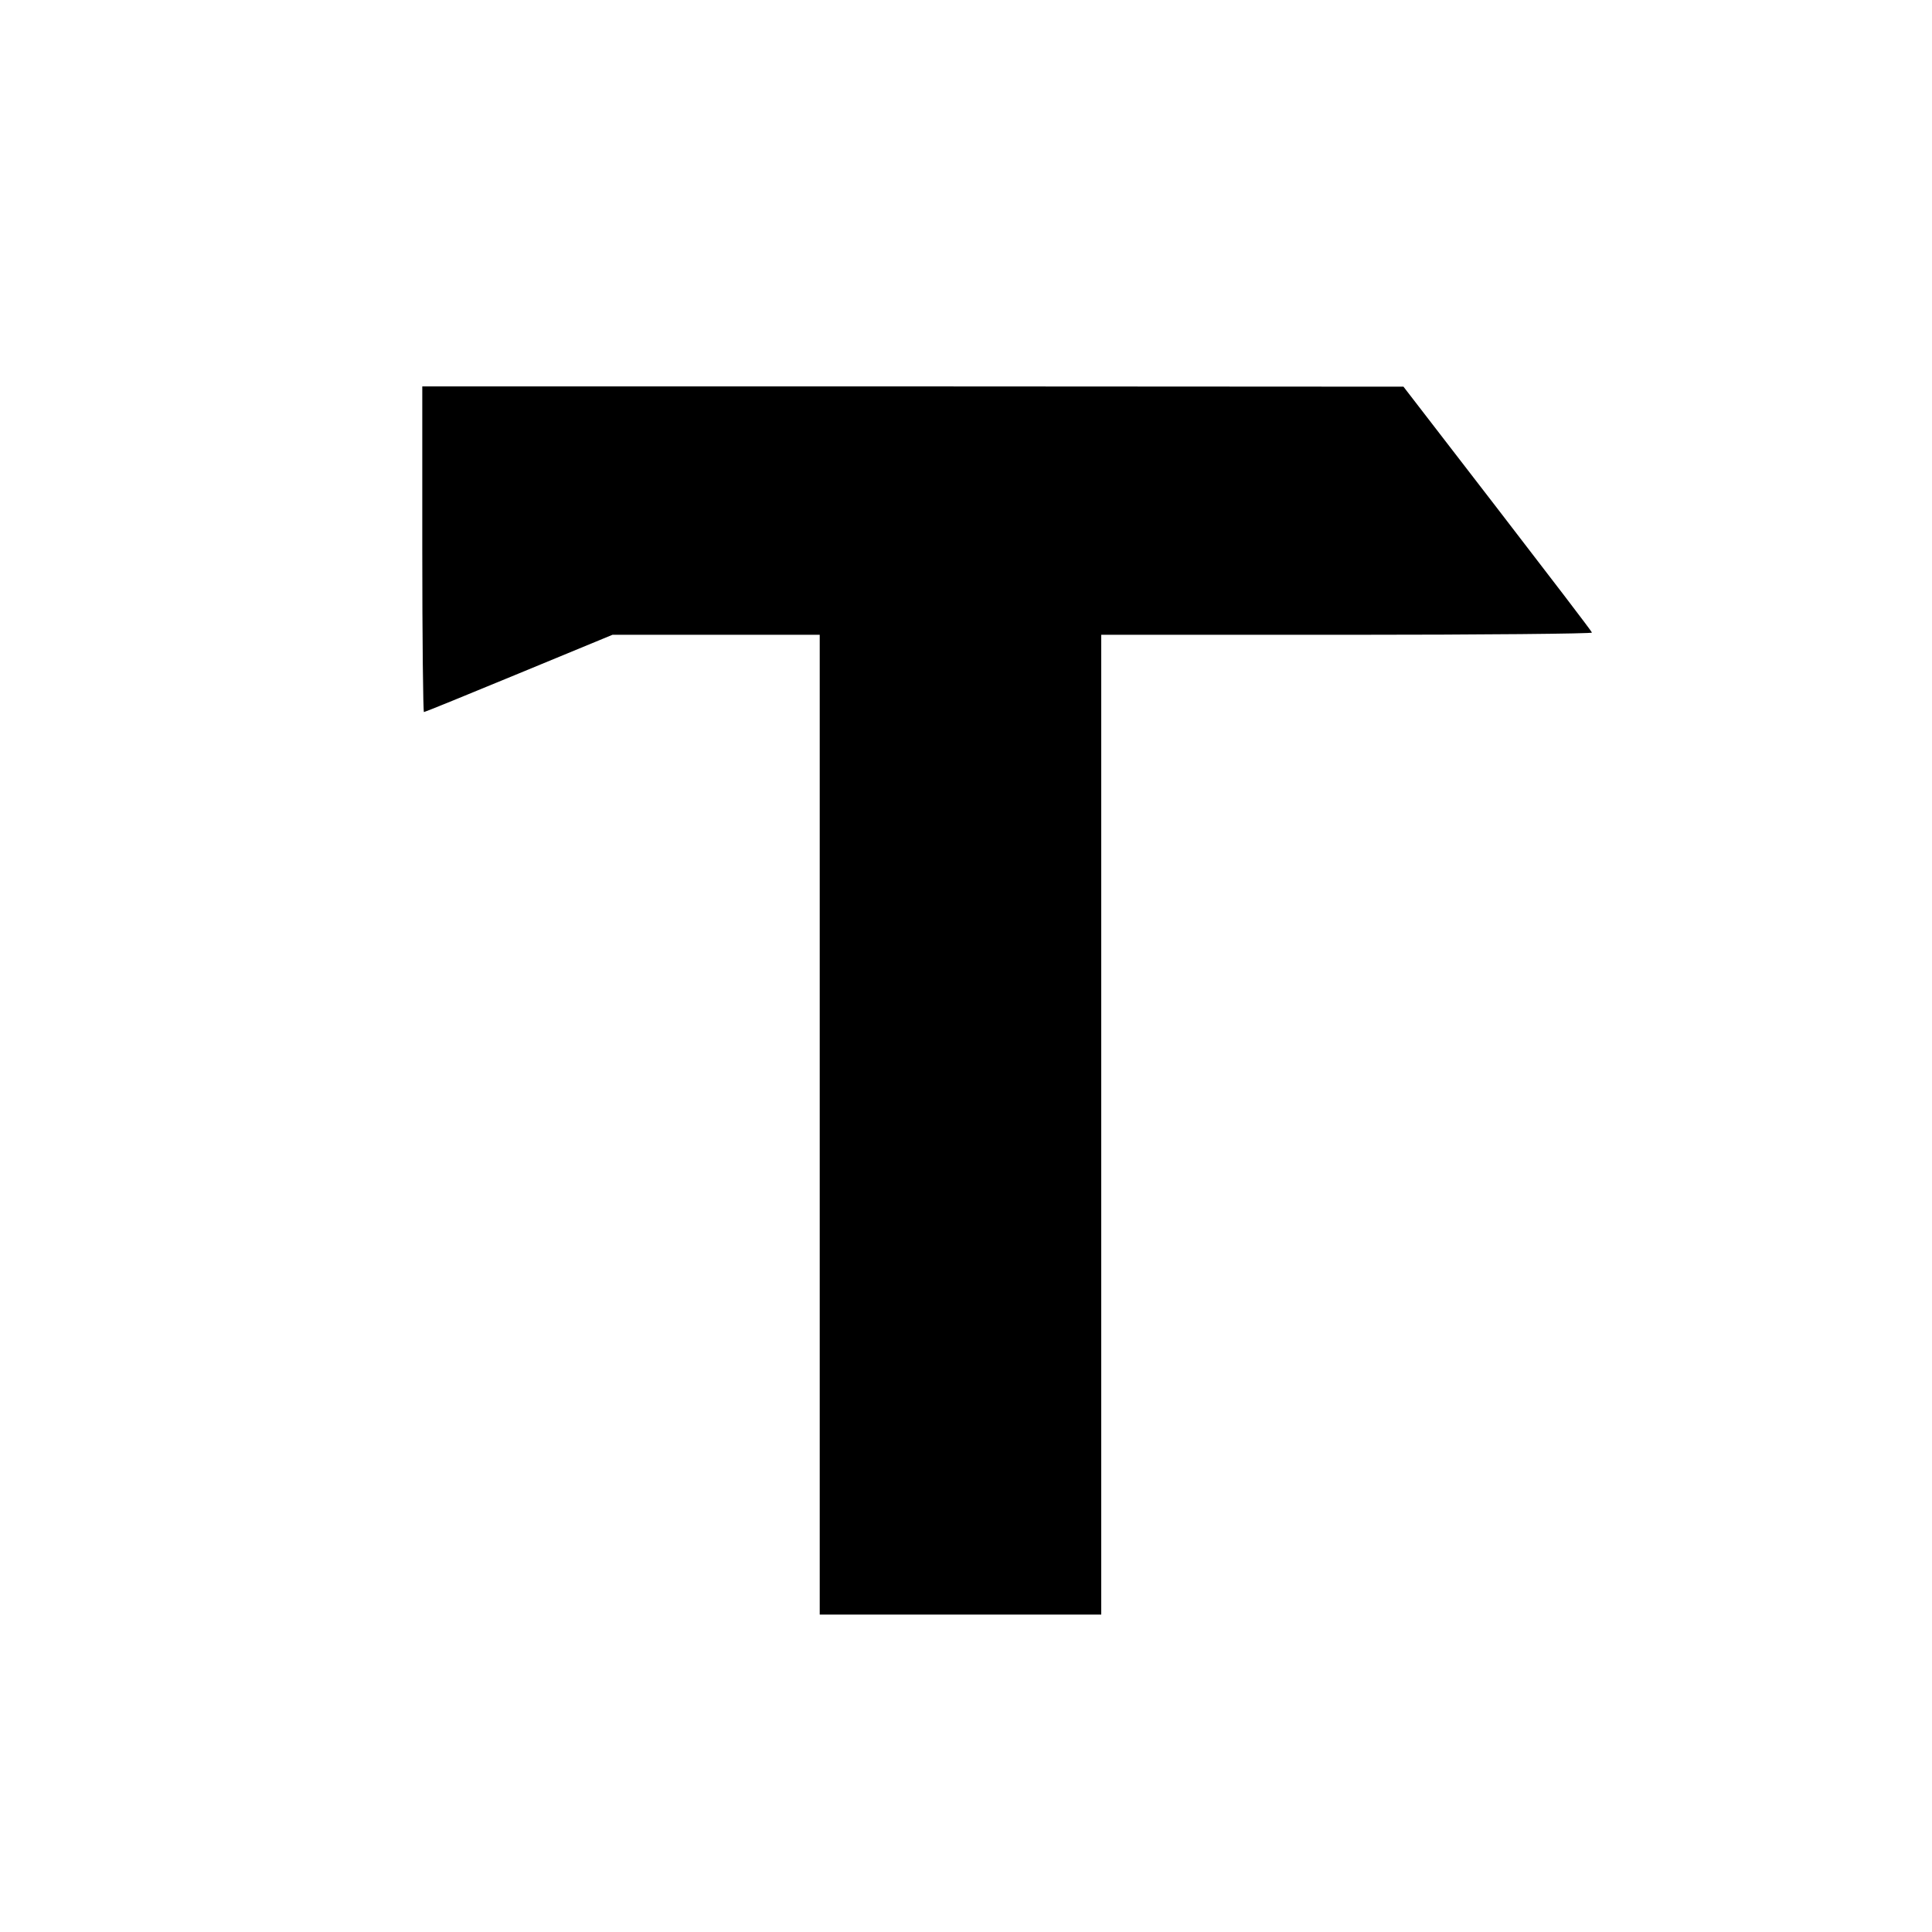
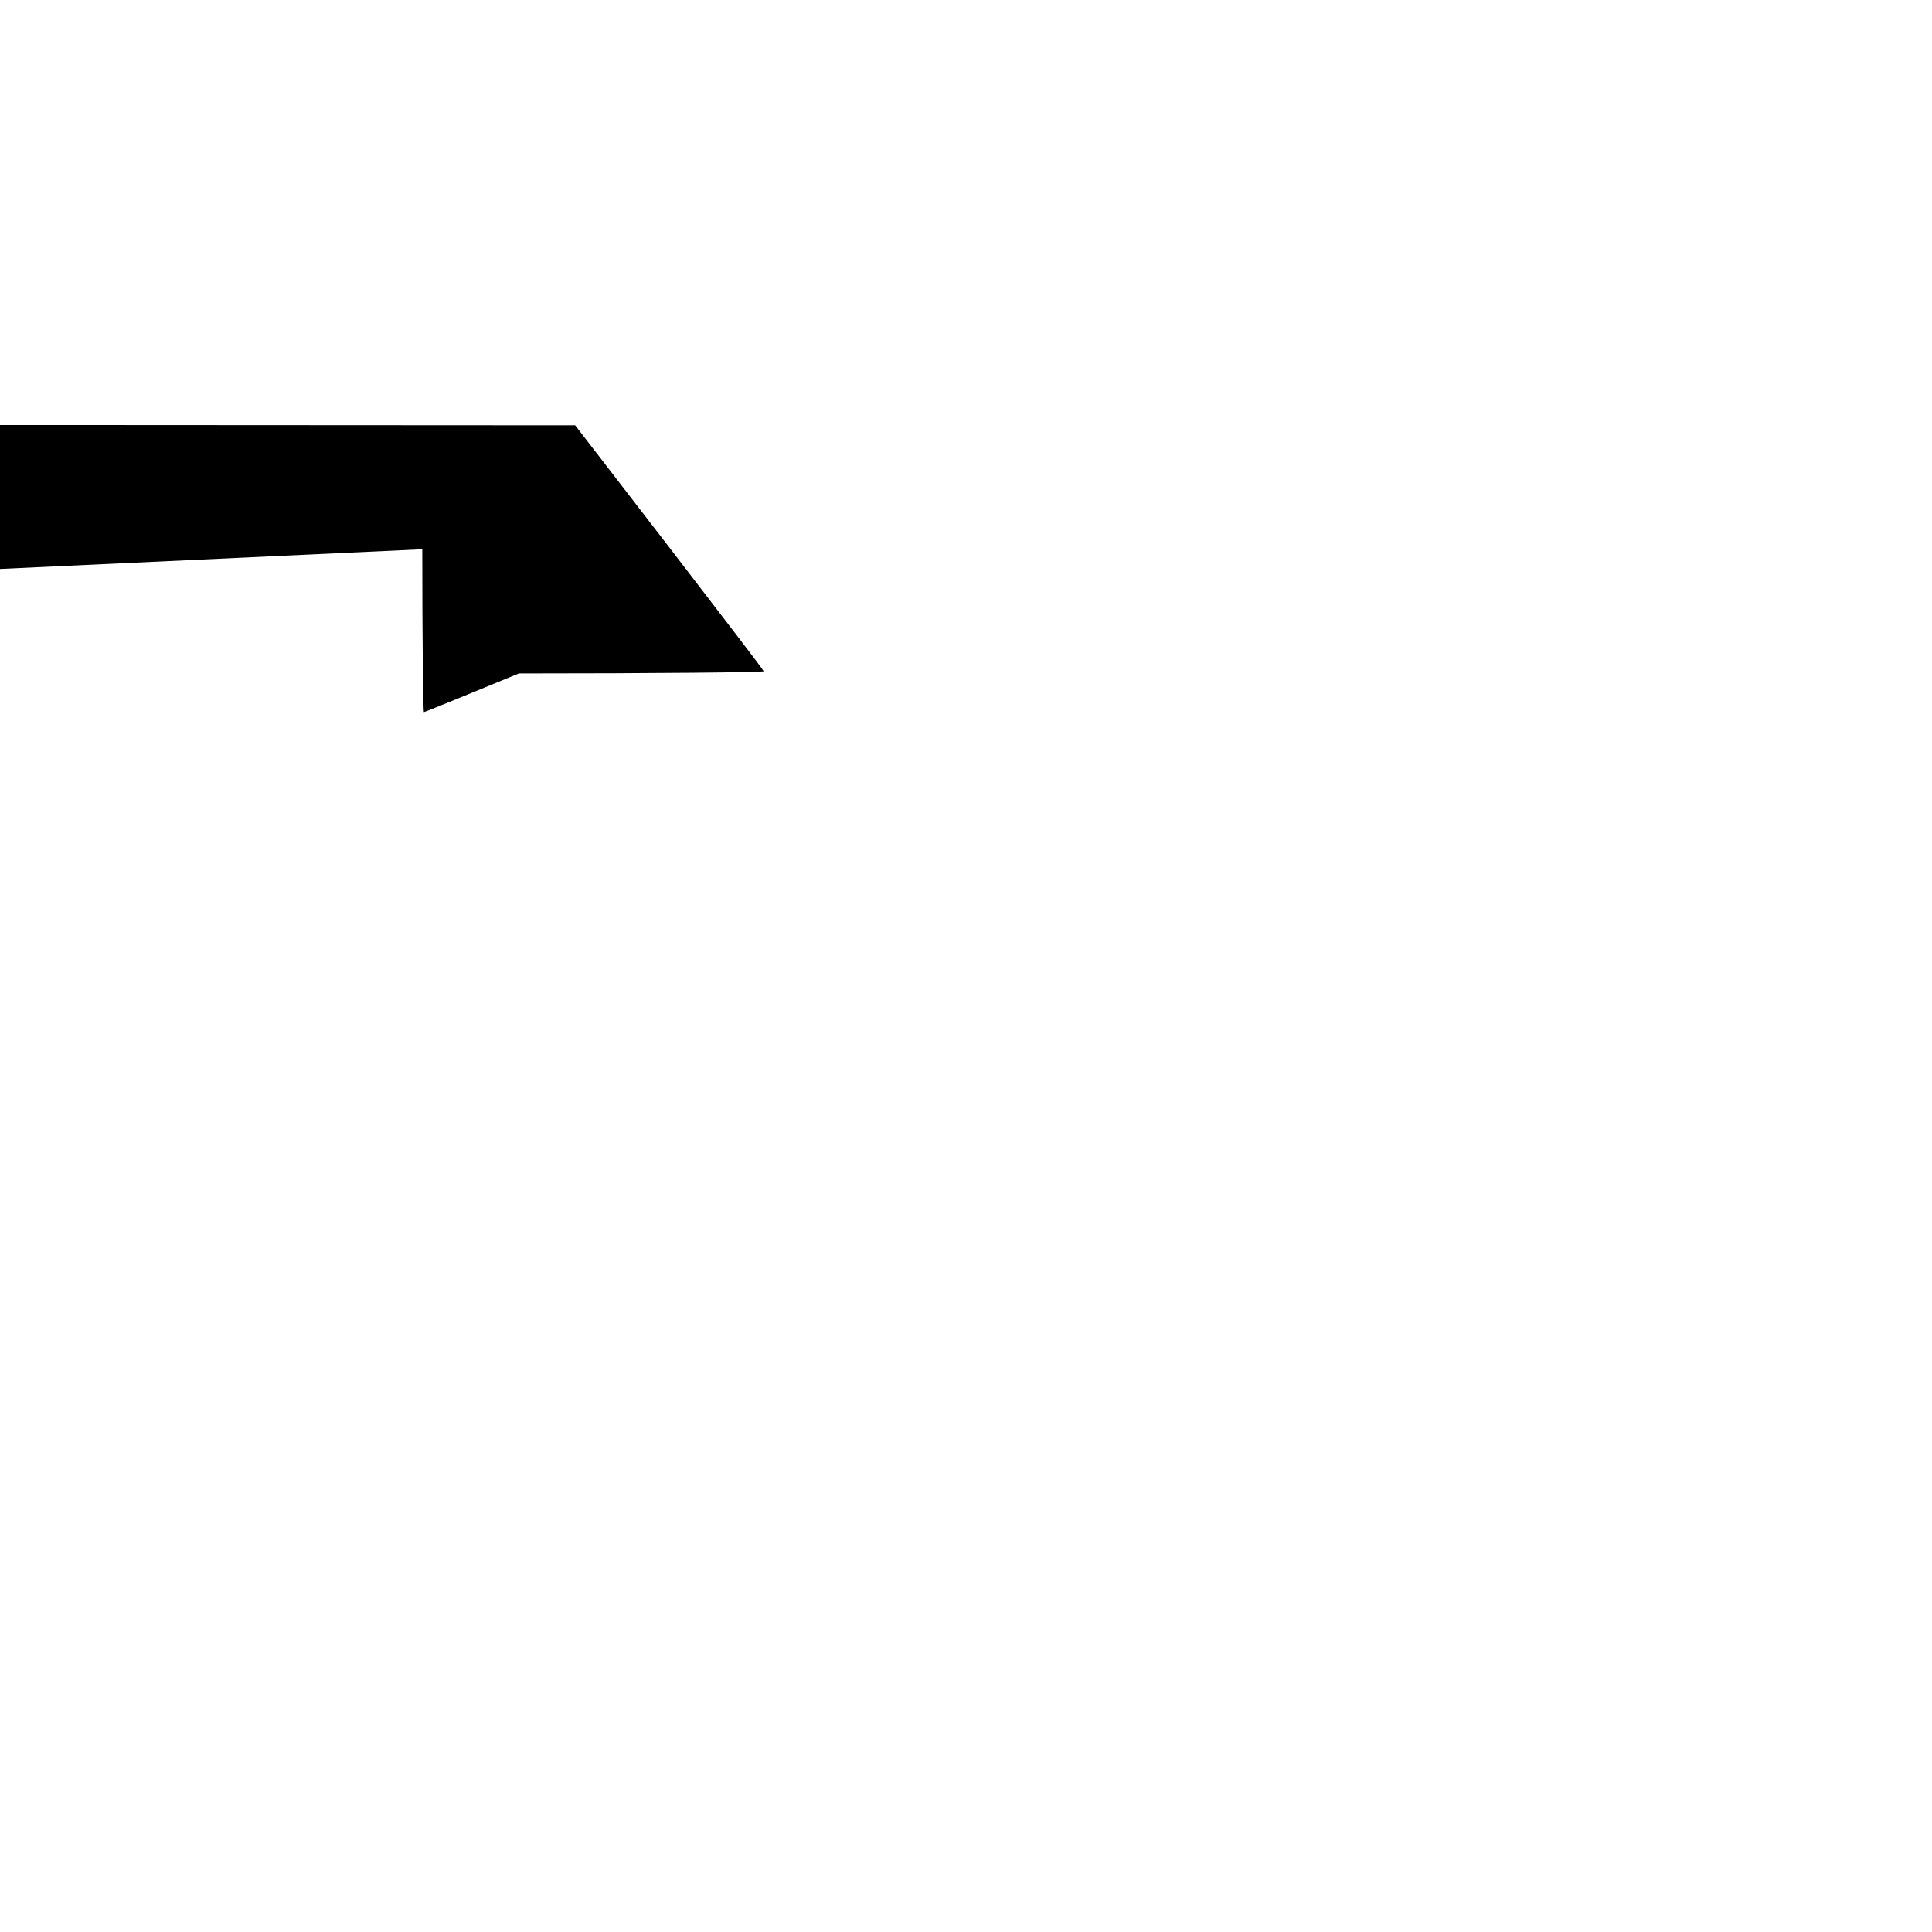
<svg xmlns="http://www.w3.org/2000/svg" version="1.0" width="700pt" height="700pt" viewBox="0 0 700 700" preserveAspectRatio="xMidYMid meet">
  <g transform="translate(0,700) scale(0.1,-0.1)" fill="#000000" stroke="none">
-     <path d="M1530 5010 c0 -324 3 -590 6 -590 3 0 158 63 344 140 l339 140 375 0 376 0 0 -1775 0 -1775 510 0 510 0 0 1775 0 1775 891 0 c490 0 889 4 887 8 -1 5 -156 207 -343 450 l-340 441 -1777 1 -1778 0 0 -590z" />
+     <path d="M1530 5010 c0 -324 3 -590 6 -590 3 0 158 63 344 140 c490 0 889 4 887 8 -1 5 -156 207 -343 450 l-340 441 -1777 1 -1778 0 0 -590z" />
  </g>
</svg>